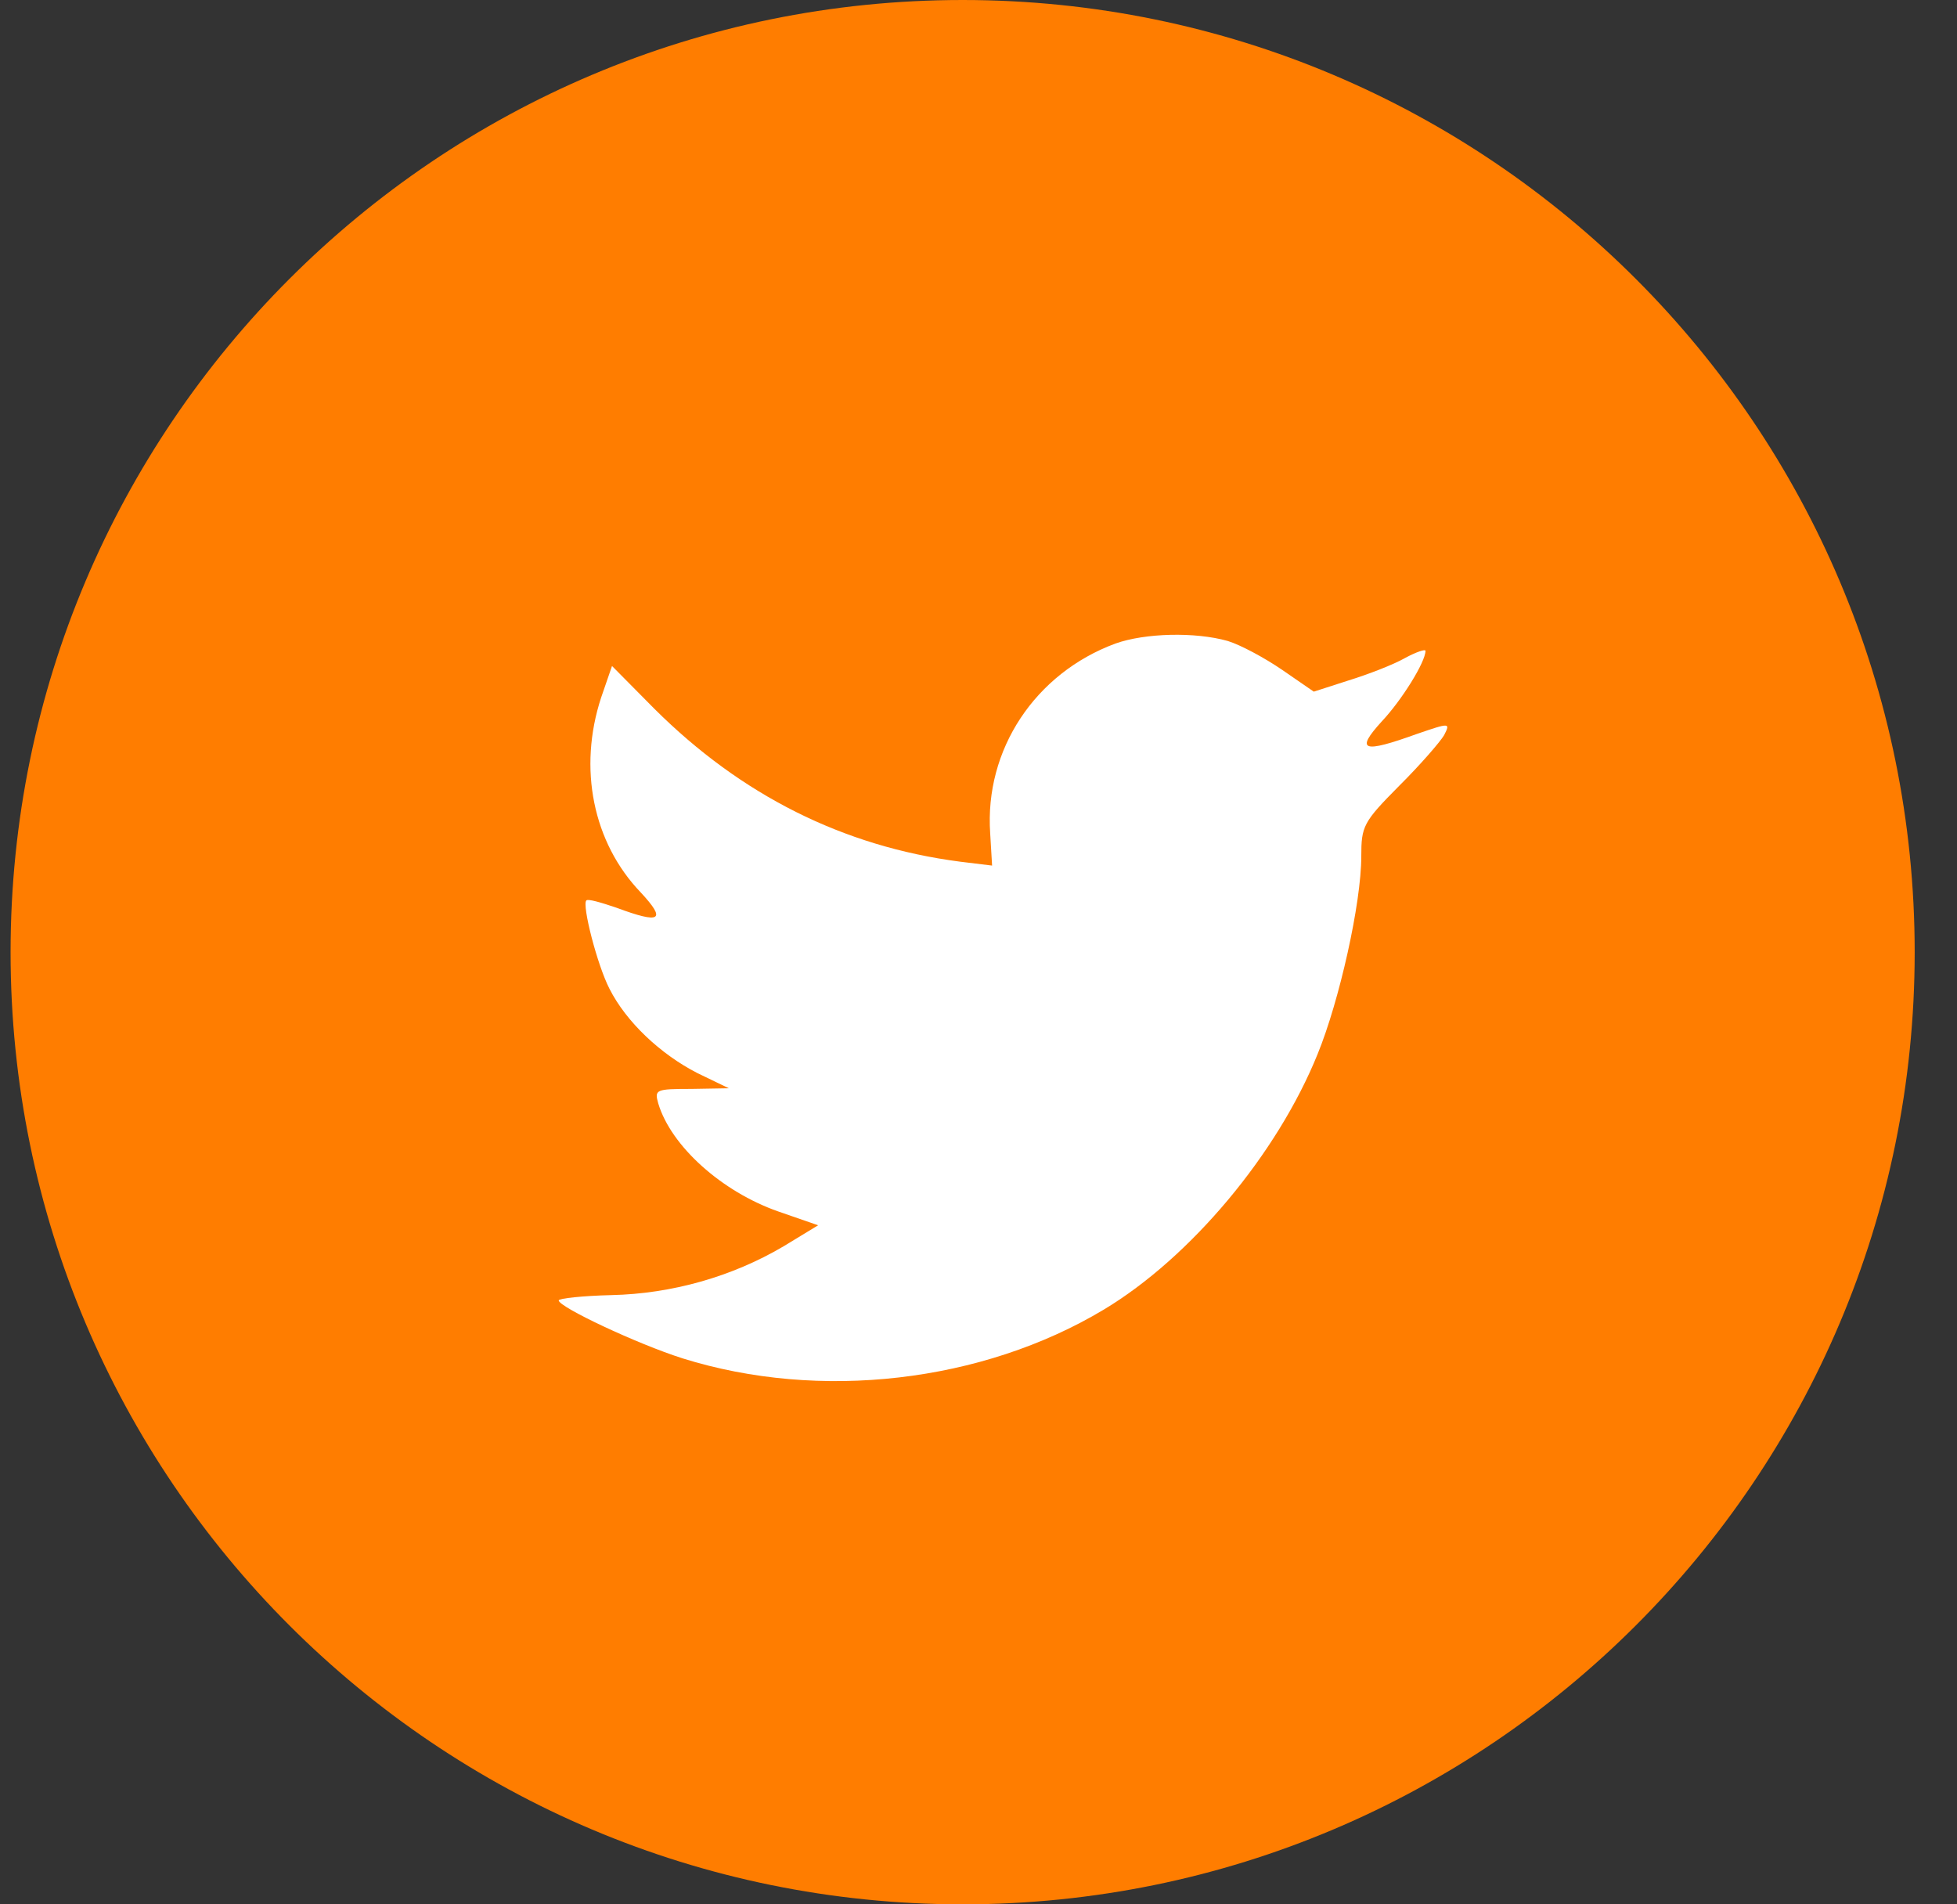
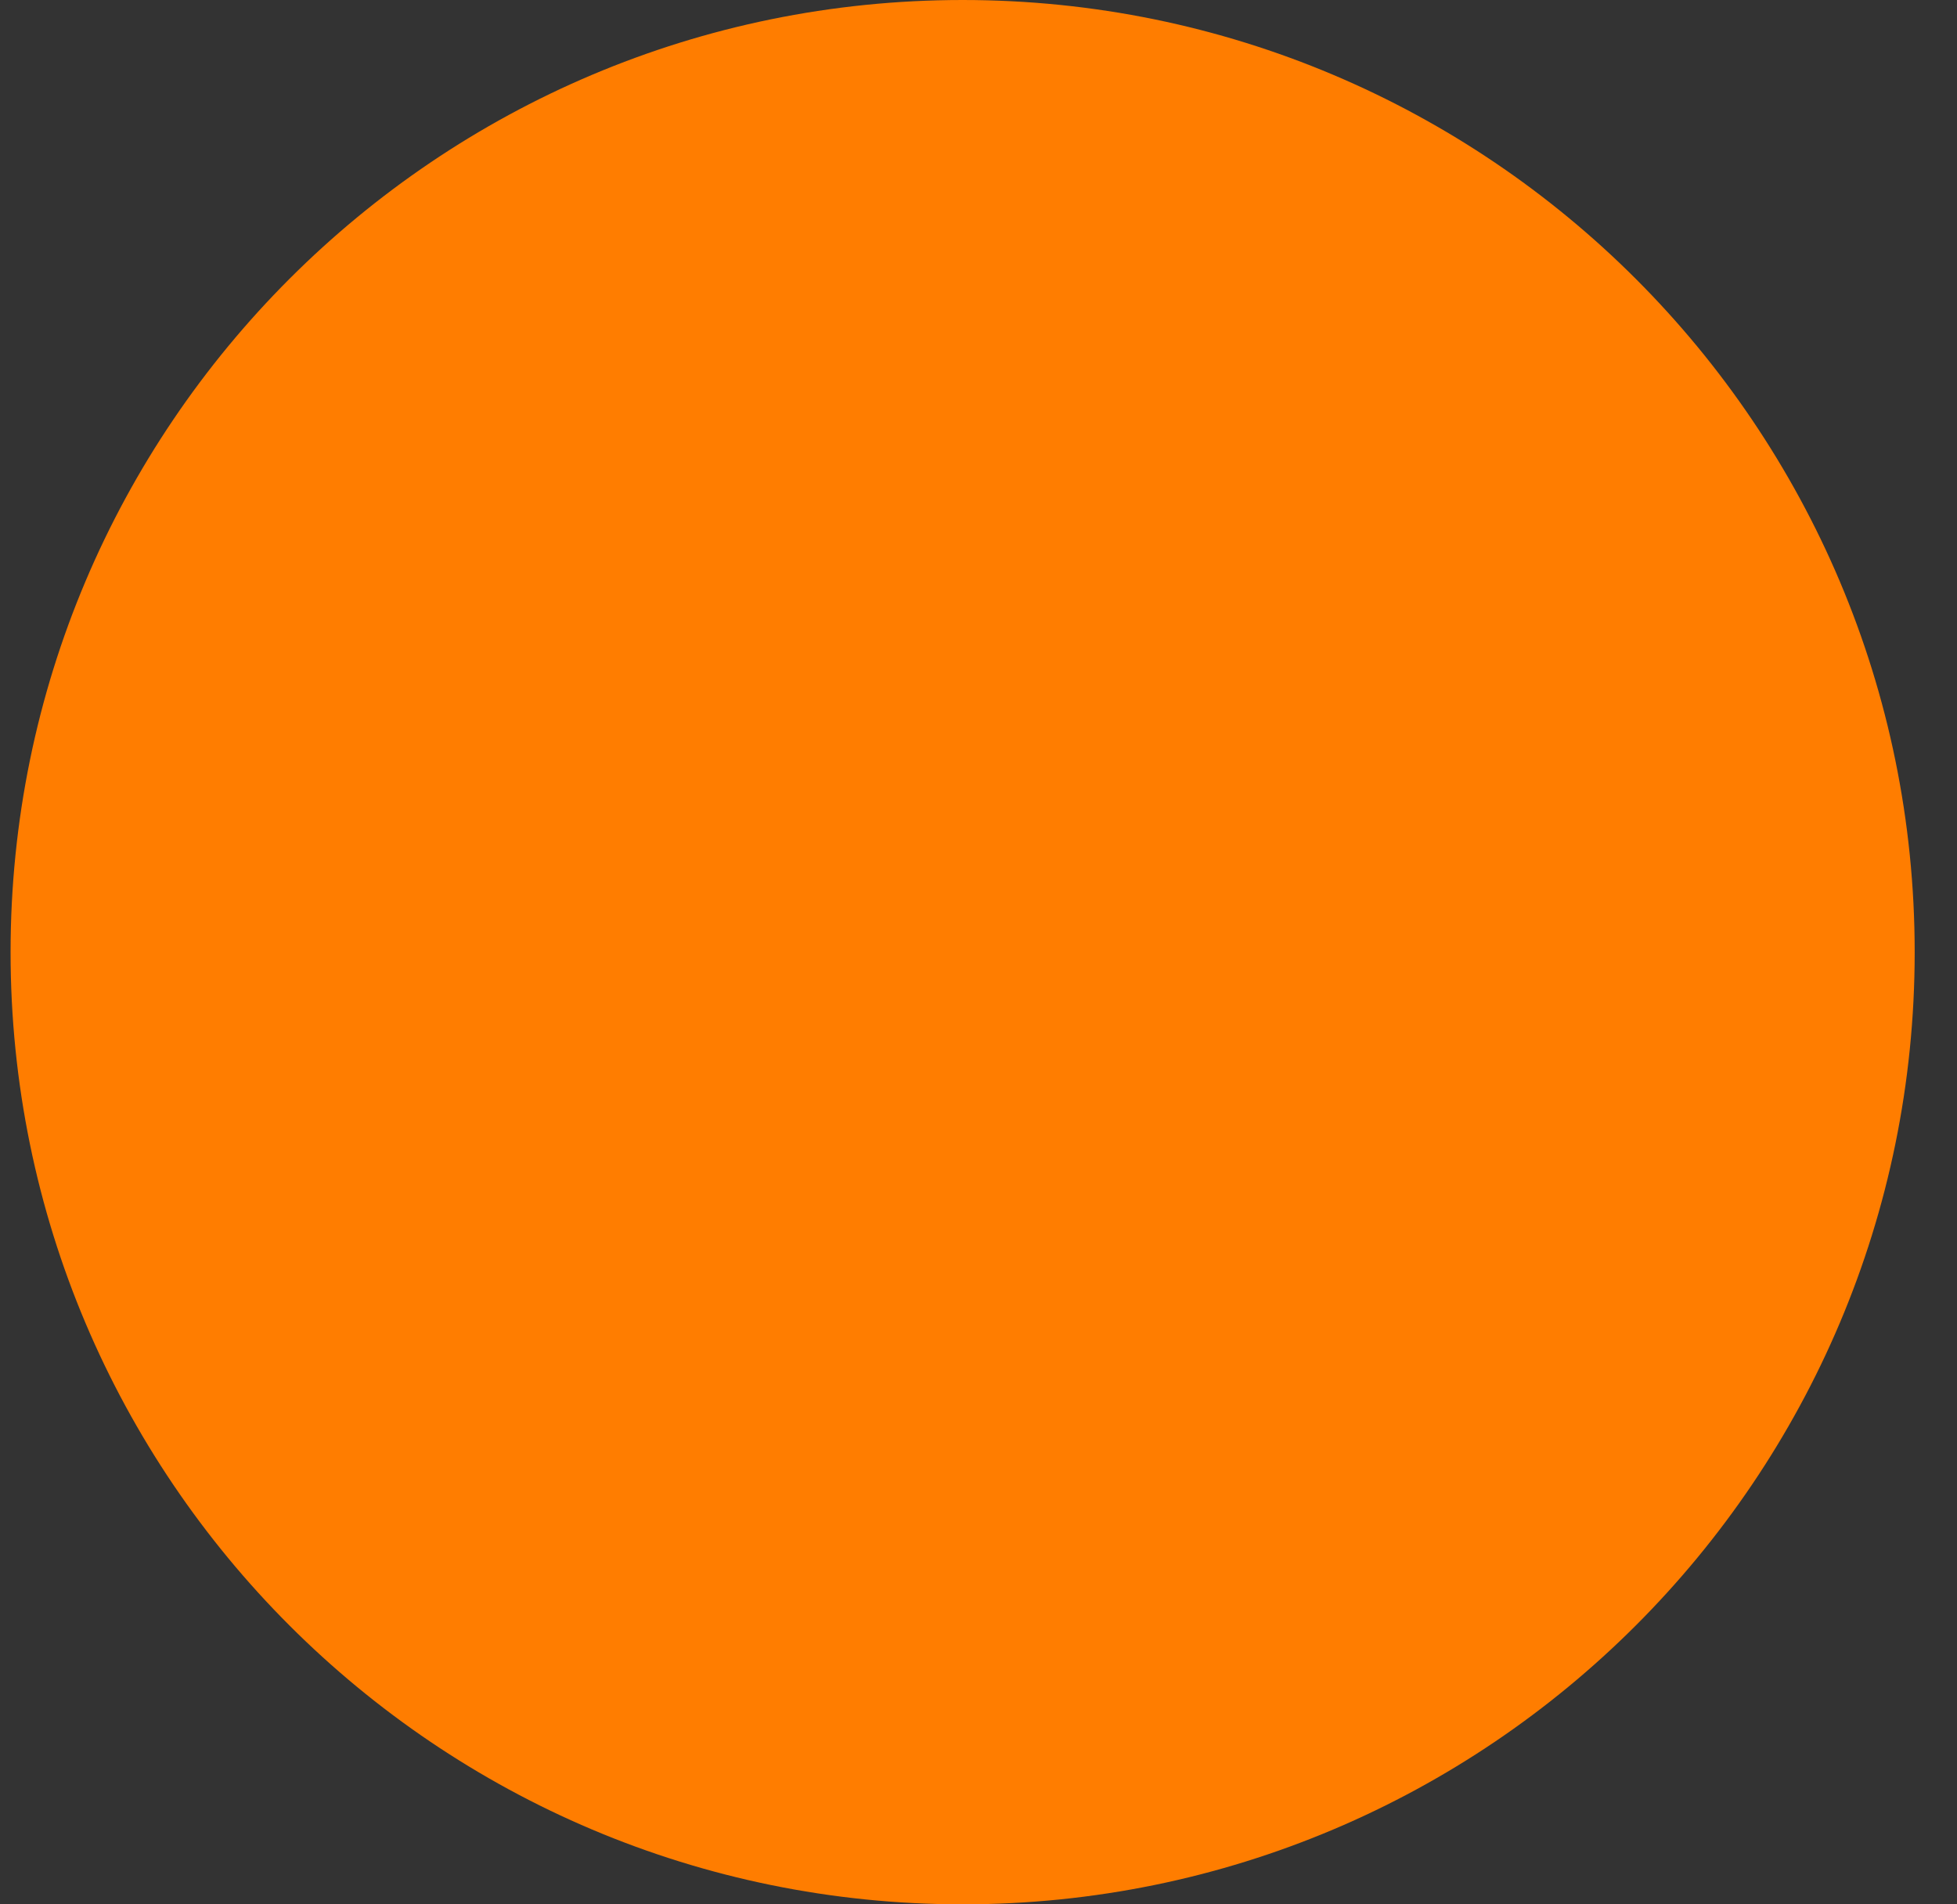
<svg xmlns="http://www.w3.org/2000/svg" width="37" height="36" viewBox="0 0 37 36" fill="none">
  <rect x="0" y="0" width="37" height="36" fill="#333333" stroke="none" />
  <path fill-rule="evenodd" clip-rule="evenodd" d="M0.2 18C0.2 8.059 8.259 0 18.2 0C28.141 0 36.2 8.059 36.2 18C36.2 27.941 28.141 36 18.2 36C8.259 36 0.2 27.941 0.2 18Z" fill="#FF7D00" />
-   <path fill-rule="evenodd" clip-rule="evenodd" d="M18.721 15.753L18.757 16.363L18.15 16.289C15.941 16.002 14.011 15.031 12.372 13.399L11.571 12.59L11.365 13.188C10.928 14.52 11.207 15.928 12.117 16.874C12.603 17.397 12.494 17.472 11.656 17.16C11.365 17.061 11.11 16.986 11.085 17.023C11.001 17.111 11.292 18.244 11.523 18.692C11.838 19.315 12.481 19.925 13.185 20.286L13.78 20.573L13.076 20.585C12.396 20.585 12.372 20.598 12.445 20.859C12.688 21.669 13.647 22.528 14.715 22.902L15.468 23.163L14.812 23.562C13.841 24.135 12.7 24.458 11.559 24.483C11.013 24.496 10.563 24.546 10.563 24.583C10.563 24.707 12.044 25.405 12.906 25.679C15.492 26.488 18.563 26.14 20.869 24.757C22.508 23.773 24.147 21.818 24.912 19.925C25.324 18.916 25.737 17.073 25.737 16.189C25.737 15.616 25.774 15.541 26.453 14.856C26.854 14.458 27.23 14.022 27.303 13.898C27.424 13.661 27.412 13.661 26.793 13.873C25.761 14.246 25.616 14.196 26.126 13.636C26.502 13.237 26.951 12.515 26.951 12.303C26.951 12.266 26.769 12.328 26.563 12.44C26.344 12.565 25.858 12.752 25.494 12.864L24.839 13.075L24.244 12.665C23.916 12.44 23.455 12.191 23.212 12.117C22.593 11.942 21.646 11.967 21.088 12.166C19.571 12.727 18.612 14.171 18.721 15.753Z" fill="white" />
</svg>